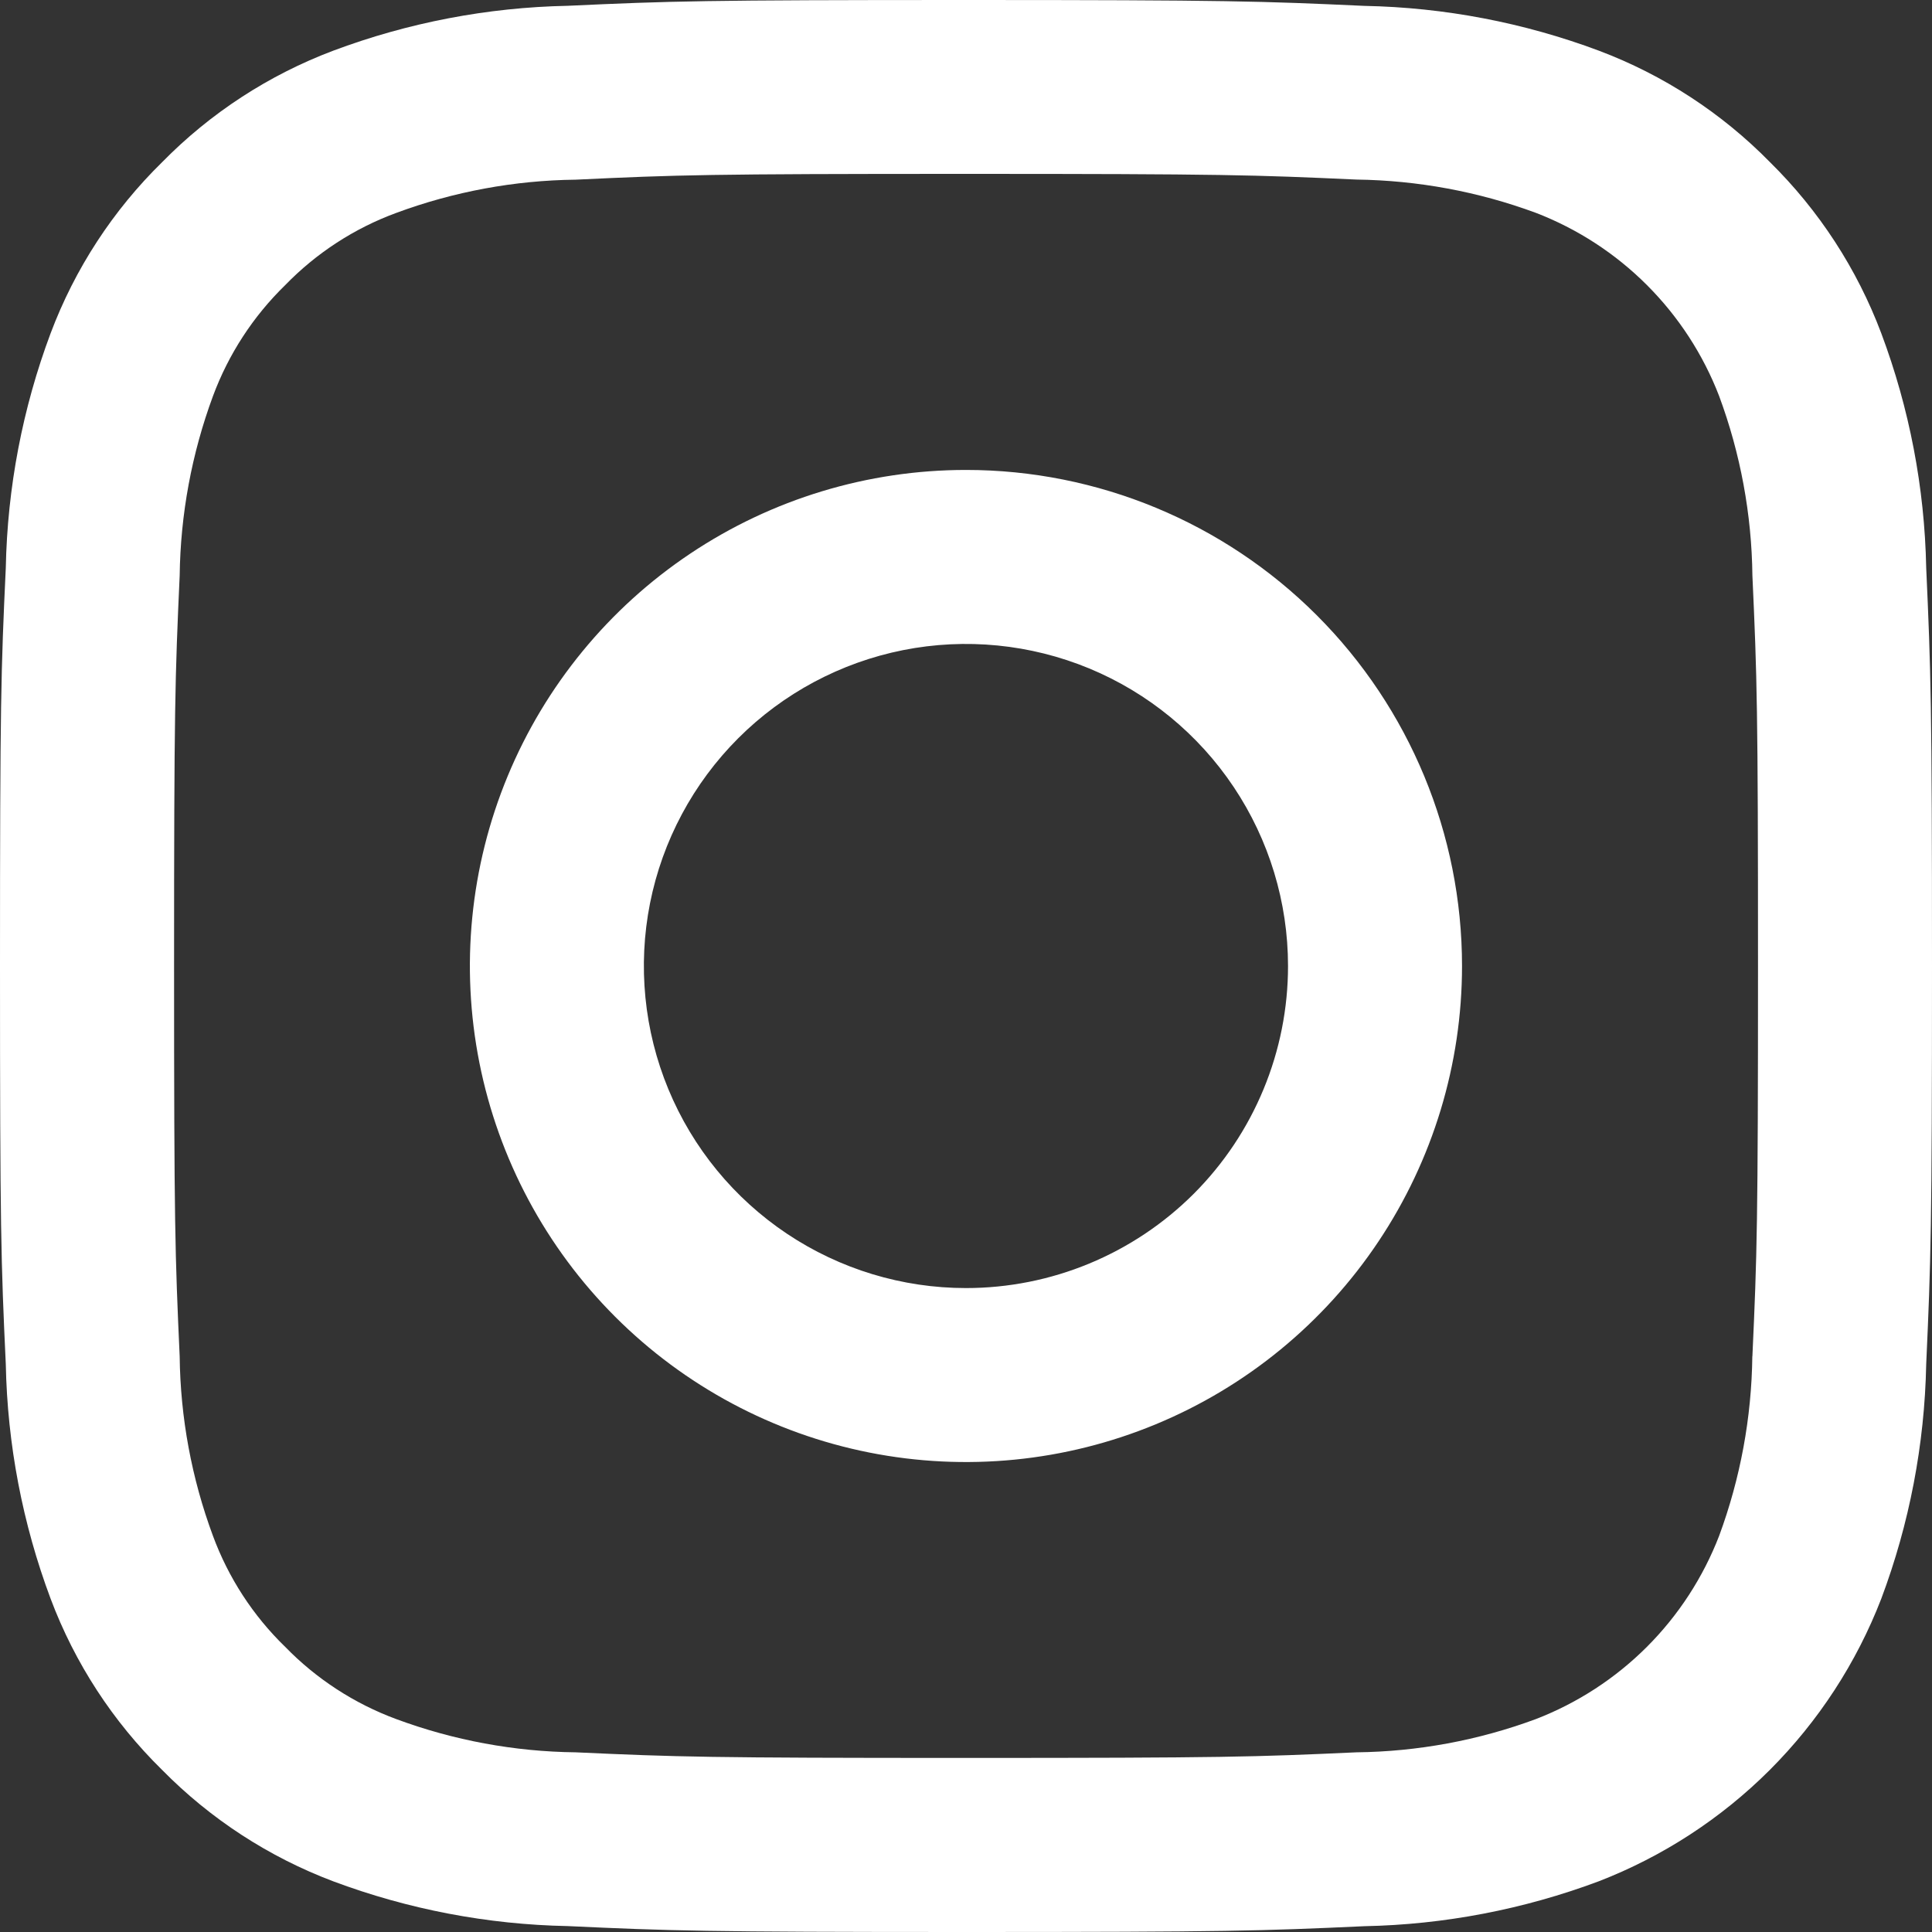
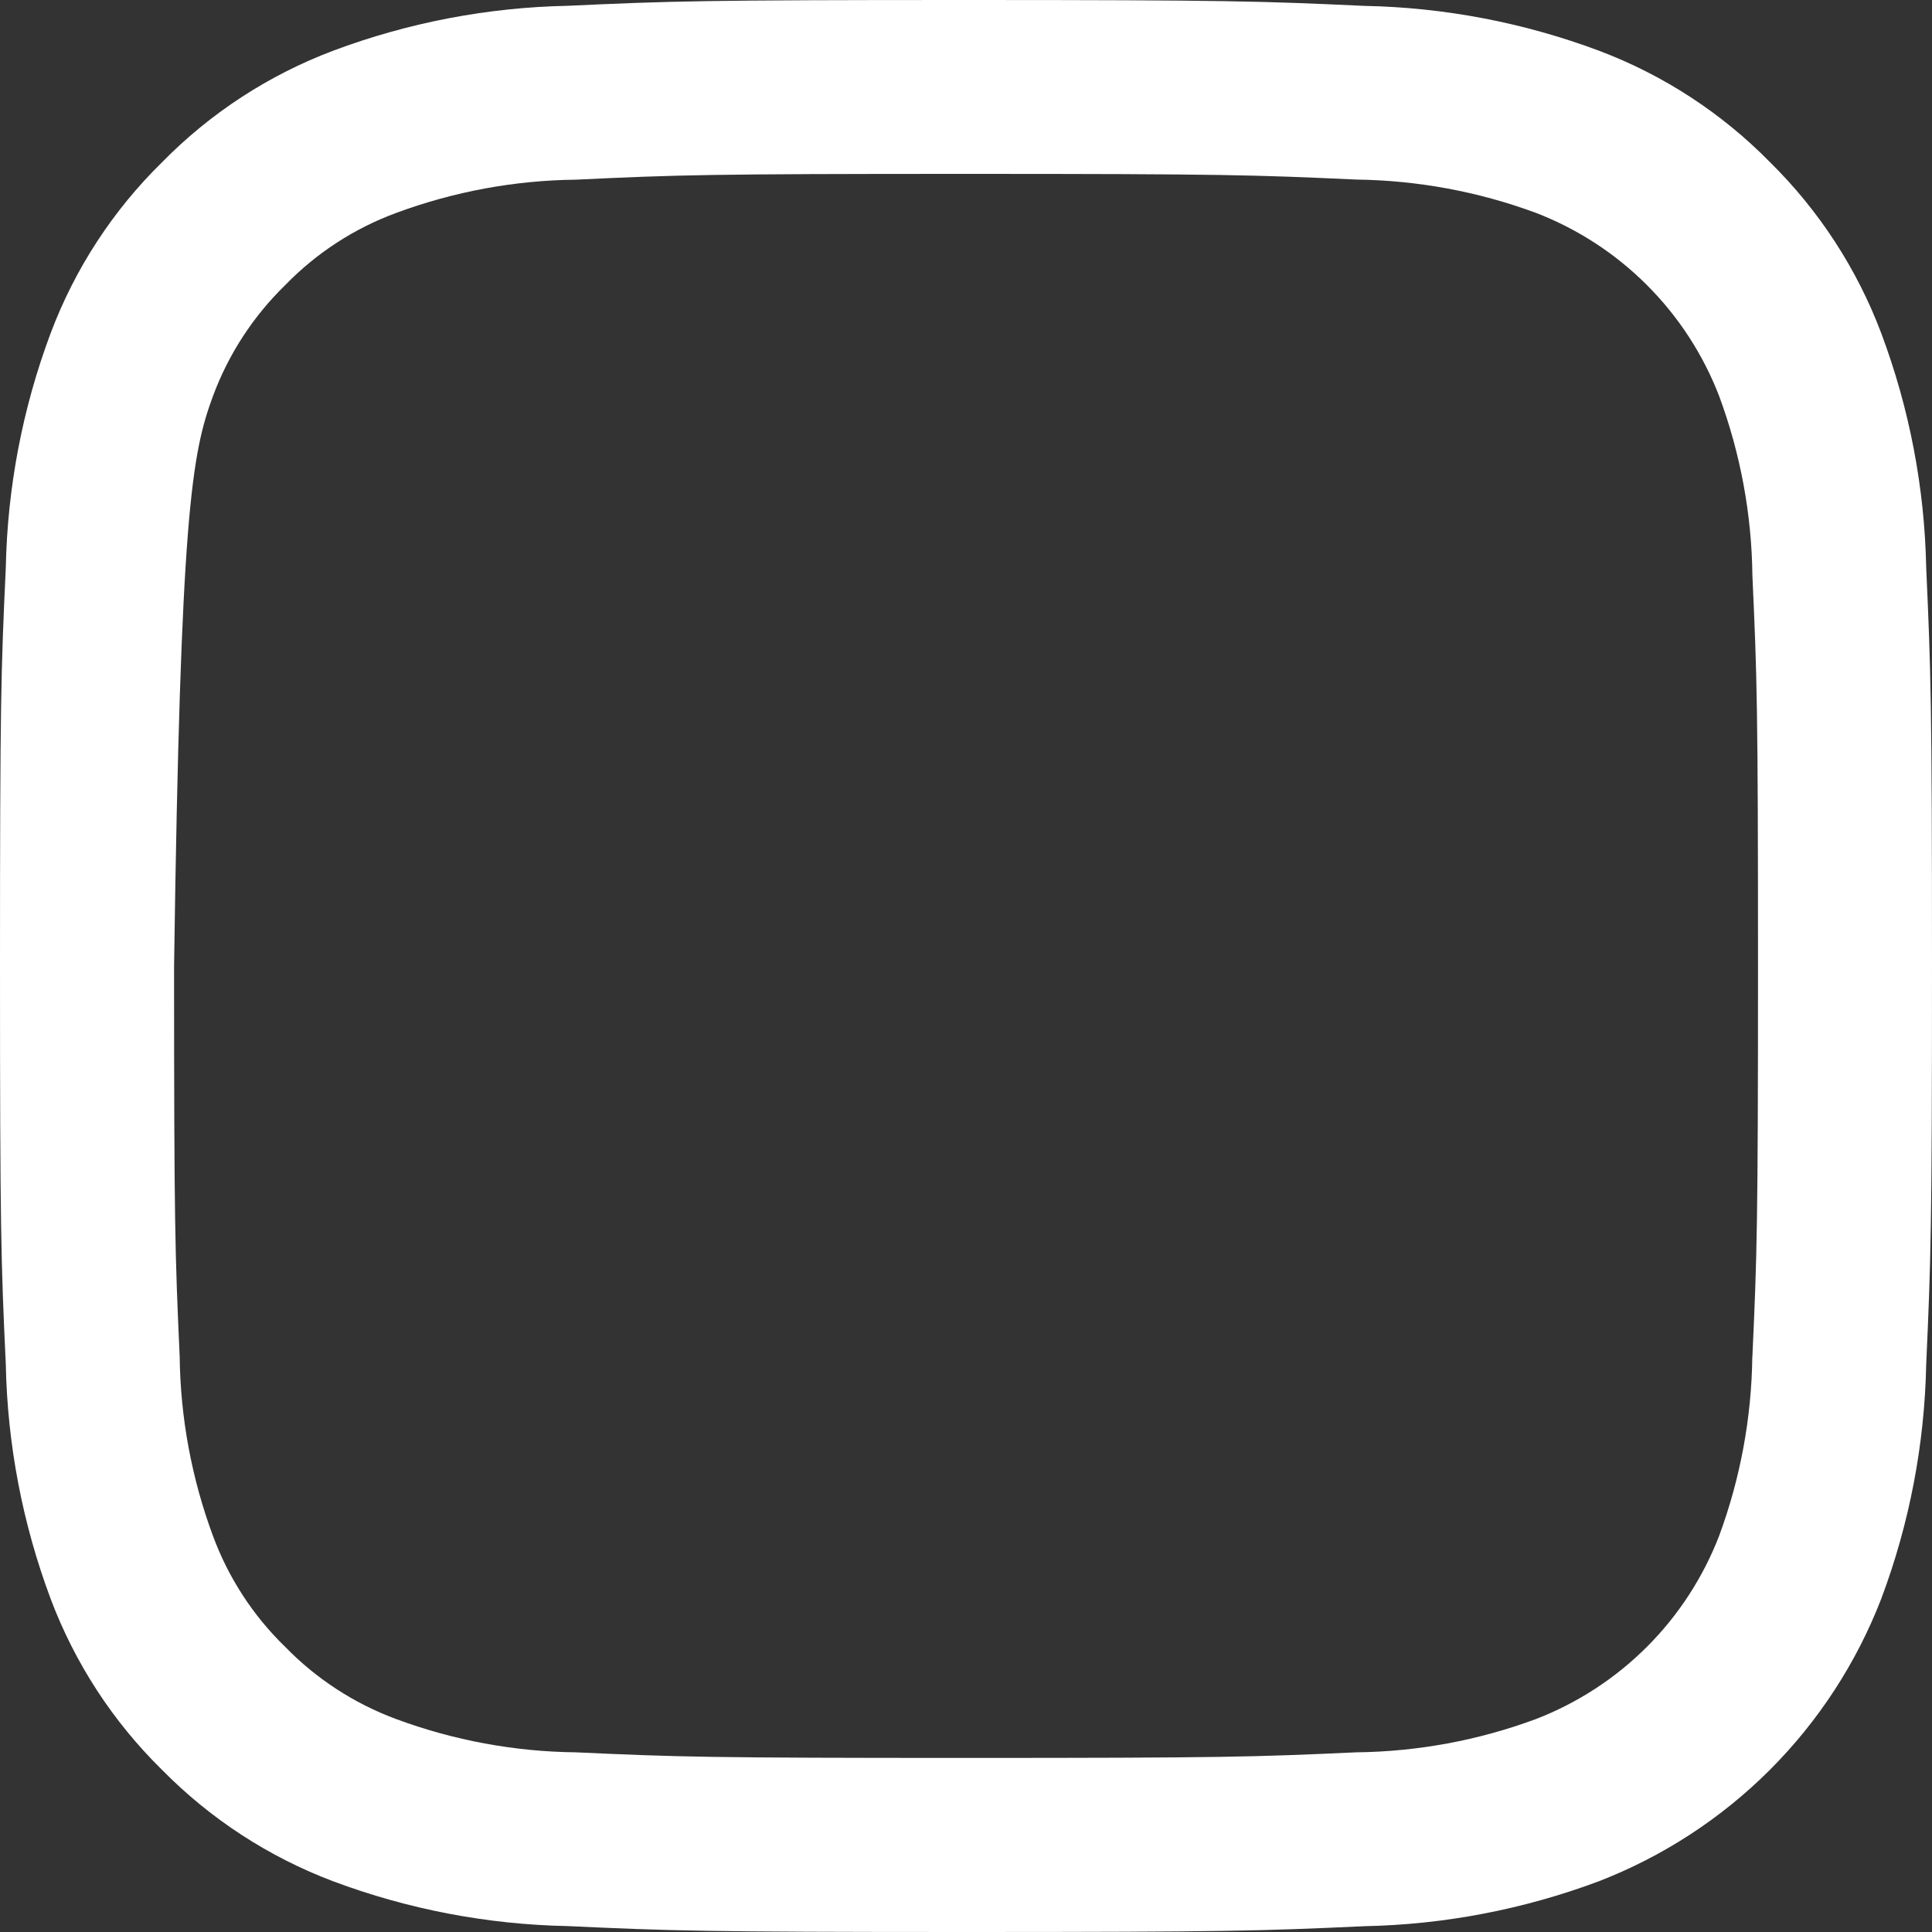
<svg xmlns="http://www.w3.org/2000/svg" width="50" height="50" viewBox="0 0 50 50" fill="none">
  <rect x="0" y="0" width="50" height="50" fill="#333333" stroke="none" />
-   <path d="M24.999 12.162C22.46 12.162 19.977 12.915 17.866 14.326C15.755 15.737 14.11 17.742 13.138 20.087C12.166 22.433 11.912 25.014 12.407 27.505C12.903 29.995 14.125 32.282 15.921 34.078C17.716 35.873 20.004 37.096 22.494 37.591C24.985 38.086 27.566 37.832 29.912 36.86C32.258 35.889 34.263 34.243 35.673 32.132C37.084 30.021 37.837 27.539 37.837 25C37.837 21.595 36.484 18.33 34.077 15.922C31.669 13.515 28.404 12.162 24.999 12.162ZM24.999 33.335C23.35 33.335 21.739 32.846 20.368 31.93C18.997 31.014 17.929 29.713 17.298 28.19C16.667 26.667 16.502 24.991 16.823 23.374C17.145 21.757 17.939 20.272 19.105 19.106C20.27 17.941 21.756 17.147 23.373 16.825C24.989 16.504 26.666 16.669 28.189 17.299C29.712 17.93 31.014 18.999 31.929 20.369C32.845 21.74 33.334 23.352 33.334 25C33.334 26.095 33.119 27.179 32.7 28.19C32.282 29.201 31.668 30.12 30.894 30.895C30.119 31.669 29.201 32.282 28.189 32.701C27.178 33.12 26.093 33.335 24.999 33.335Z" fill="white" />
-   <path d="M49.85 14.693C49.809 12.619 49.415 10.567 48.687 8.625C48.059 6.957 47.075 5.445 45.805 4.195C44.557 2.924 43.047 1.94 41.38 1.312C39.437 0.585 37.384 0.192 35.309 0.152C32.644 0.03 31.792 0 25.001 0C18.211 0 17.358 0.027 14.693 0.15C12.619 0.191 10.566 0.584 8.623 1.312C6.956 1.941 5.446 2.924 4.198 4.195C2.923 5.443 1.938 6.955 1.31 8.625C0.583 10.567 0.191 12.619 0.15 14.693C0.025 17.358 0 18.21 0 25C0 31.79 0.025 32.642 0.15 35.307C0.191 37.381 0.583 39.433 1.31 41.375C1.937 43.044 2.922 44.556 4.195 45.805C5.445 47.075 6.956 48.059 8.623 48.688C10.566 49.415 12.619 49.807 14.693 49.847C17.358 49.97 18.211 50 24.999 50C31.787 50 32.642 49.972 35.307 49.85C37.381 49.809 39.432 49.415 41.375 48.688C43.036 48.045 44.544 47.063 45.804 45.804C47.063 44.544 48.045 43.036 48.687 41.375C49.416 39.433 49.809 37.381 49.85 35.307C49.97 32.64 50 31.79 50 25C50 18.21 49.97 17.358 49.85 14.693ZM45.35 35.102C45.331 36.688 45.041 38.258 44.492 39.745C44.076 40.823 43.439 41.803 42.622 42.62C41.805 43.437 40.825 44.074 39.747 44.49C38.26 45.041 36.69 45.332 35.104 45.35C32.467 45.47 31.677 45.495 24.999 45.495C18.321 45.495 17.533 45.47 14.898 45.35C13.313 45.332 11.742 45.041 10.255 44.49C9.17 44.089 8.187 43.45 7.38 42.62C6.549 41.814 5.91 40.831 5.51 39.745C4.959 38.258 4.668 36.688 4.65 35.102C4.53 32.468 4.505 31.677 4.505 25.003C4.505 18.328 4.53 17.535 4.65 14.898C4.67 13.312 4.961 11.742 5.51 10.255C5.912 9.169 6.551 8.187 7.38 7.38C8.186 6.549 9.169 5.909 10.255 5.51C11.742 4.959 13.313 4.668 14.898 4.65C17.533 4.525 18.326 4.5 24.999 4.5C31.672 4.5 32.467 4.527 35.104 4.647C36.69 4.668 38.26 4.958 39.747 5.508C40.825 5.923 41.805 6.56 42.622 7.377C43.44 8.195 44.077 9.174 44.492 10.252C45.043 11.739 45.334 13.31 45.352 14.895C45.472 17.532 45.497 18.32 45.497 24.997C45.497 31.675 45.472 32.462 45.352 35.1L45.35 35.102Z" fill="white" />
+   <path d="M49.85 14.693C49.809 12.619 49.415 10.567 48.687 8.625C48.059 6.957 47.075 5.445 45.805 4.195C44.557 2.924 43.047 1.94 41.38 1.312C39.437 0.585 37.384 0.192 35.309 0.152C32.644 0.03 31.792 0 25.001 0C18.211 0 17.358 0.027 14.693 0.15C12.619 0.191 10.566 0.584 8.623 1.312C6.956 1.941 5.446 2.924 4.198 4.195C2.923 5.443 1.938 6.955 1.31 8.625C0.583 10.567 0.191 12.619 0.15 14.693C0.025 17.358 0 18.21 0 25C0 31.79 0.025 32.642 0.15 35.307C0.191 37.381 0.583 39.433 1.31 41.375C1.937 43.044 2.922 44.556 4.195 45.805C5.445 47.075 6.956 48.059 8.623 48.688C10.566 49.415 12.619 49.807 14.693 49.847C17.358 49.97 18.211 50 24.999 50C31.787 50 32.642 49.972 35.307 49.85C37.381 49.809 39.432 49.415 41.375 48.688C43.036 48.045 44.544 47.063 45.804 45.804C47.063 44.544 48.045 43.036 48.687 41.375C49.416 39.433 49.809 37.381 49.85 35.307C49.97 32.64 50 31.79 50 25C50 18.21 49.97 17.358 49.85 14.693ZM45.35 35.102C45.331 36.688 45.041 38.258 44.492 39.745C44.076 40.823 43.439 41.803 42.622 42.62C41.805 43.437 40.825 44.074 39.747 44.49C38.26 45.041 36.69 45.332 35.104 45.35C32.467 45.47 31.677 45.495 24.999 45.495C18.321 45.495 17.533 45.47 14.898 45.35C13.313 45.332 11.742 45.041 10.255 44.49C9.17 44.089 8.187 43.45 7.38 42.62C6.549 41.814 5.91 40.831 5.51 39.745C4.959 38.258 4.668 36.688 4.65 35.102C4.53 32.468 4.505 31.677 4.505 25.003C4.67 13.312 4.961 11.742 5.51 10.255C5.912 9.169 6.551 8.187 7.38 7.38C8.186 6.549 9.169 5.909 10.255 5.51C11.742 4.959 13.313 4.668 14.898 4.65C17.533 4.525 18.326 4.5 24.999 4.5C31.672 4.5 32.467 4.527 35.104 4.647C36.69 4.668 38.26 4.958 39.747 5.508C40.825 5.923 41.805 6.56 42.622 7.377C43.44 8.195 44.077 9.174 44.492 10.252C45.043 11.739 45.334 13.31 45.352 14.895C45.472 17.532 45.497 18.32 45.497 24.997C45.497 31.675 45.472 32.462 45.352 35.1L45.35 35.102Z" fill="white" />
</svg>